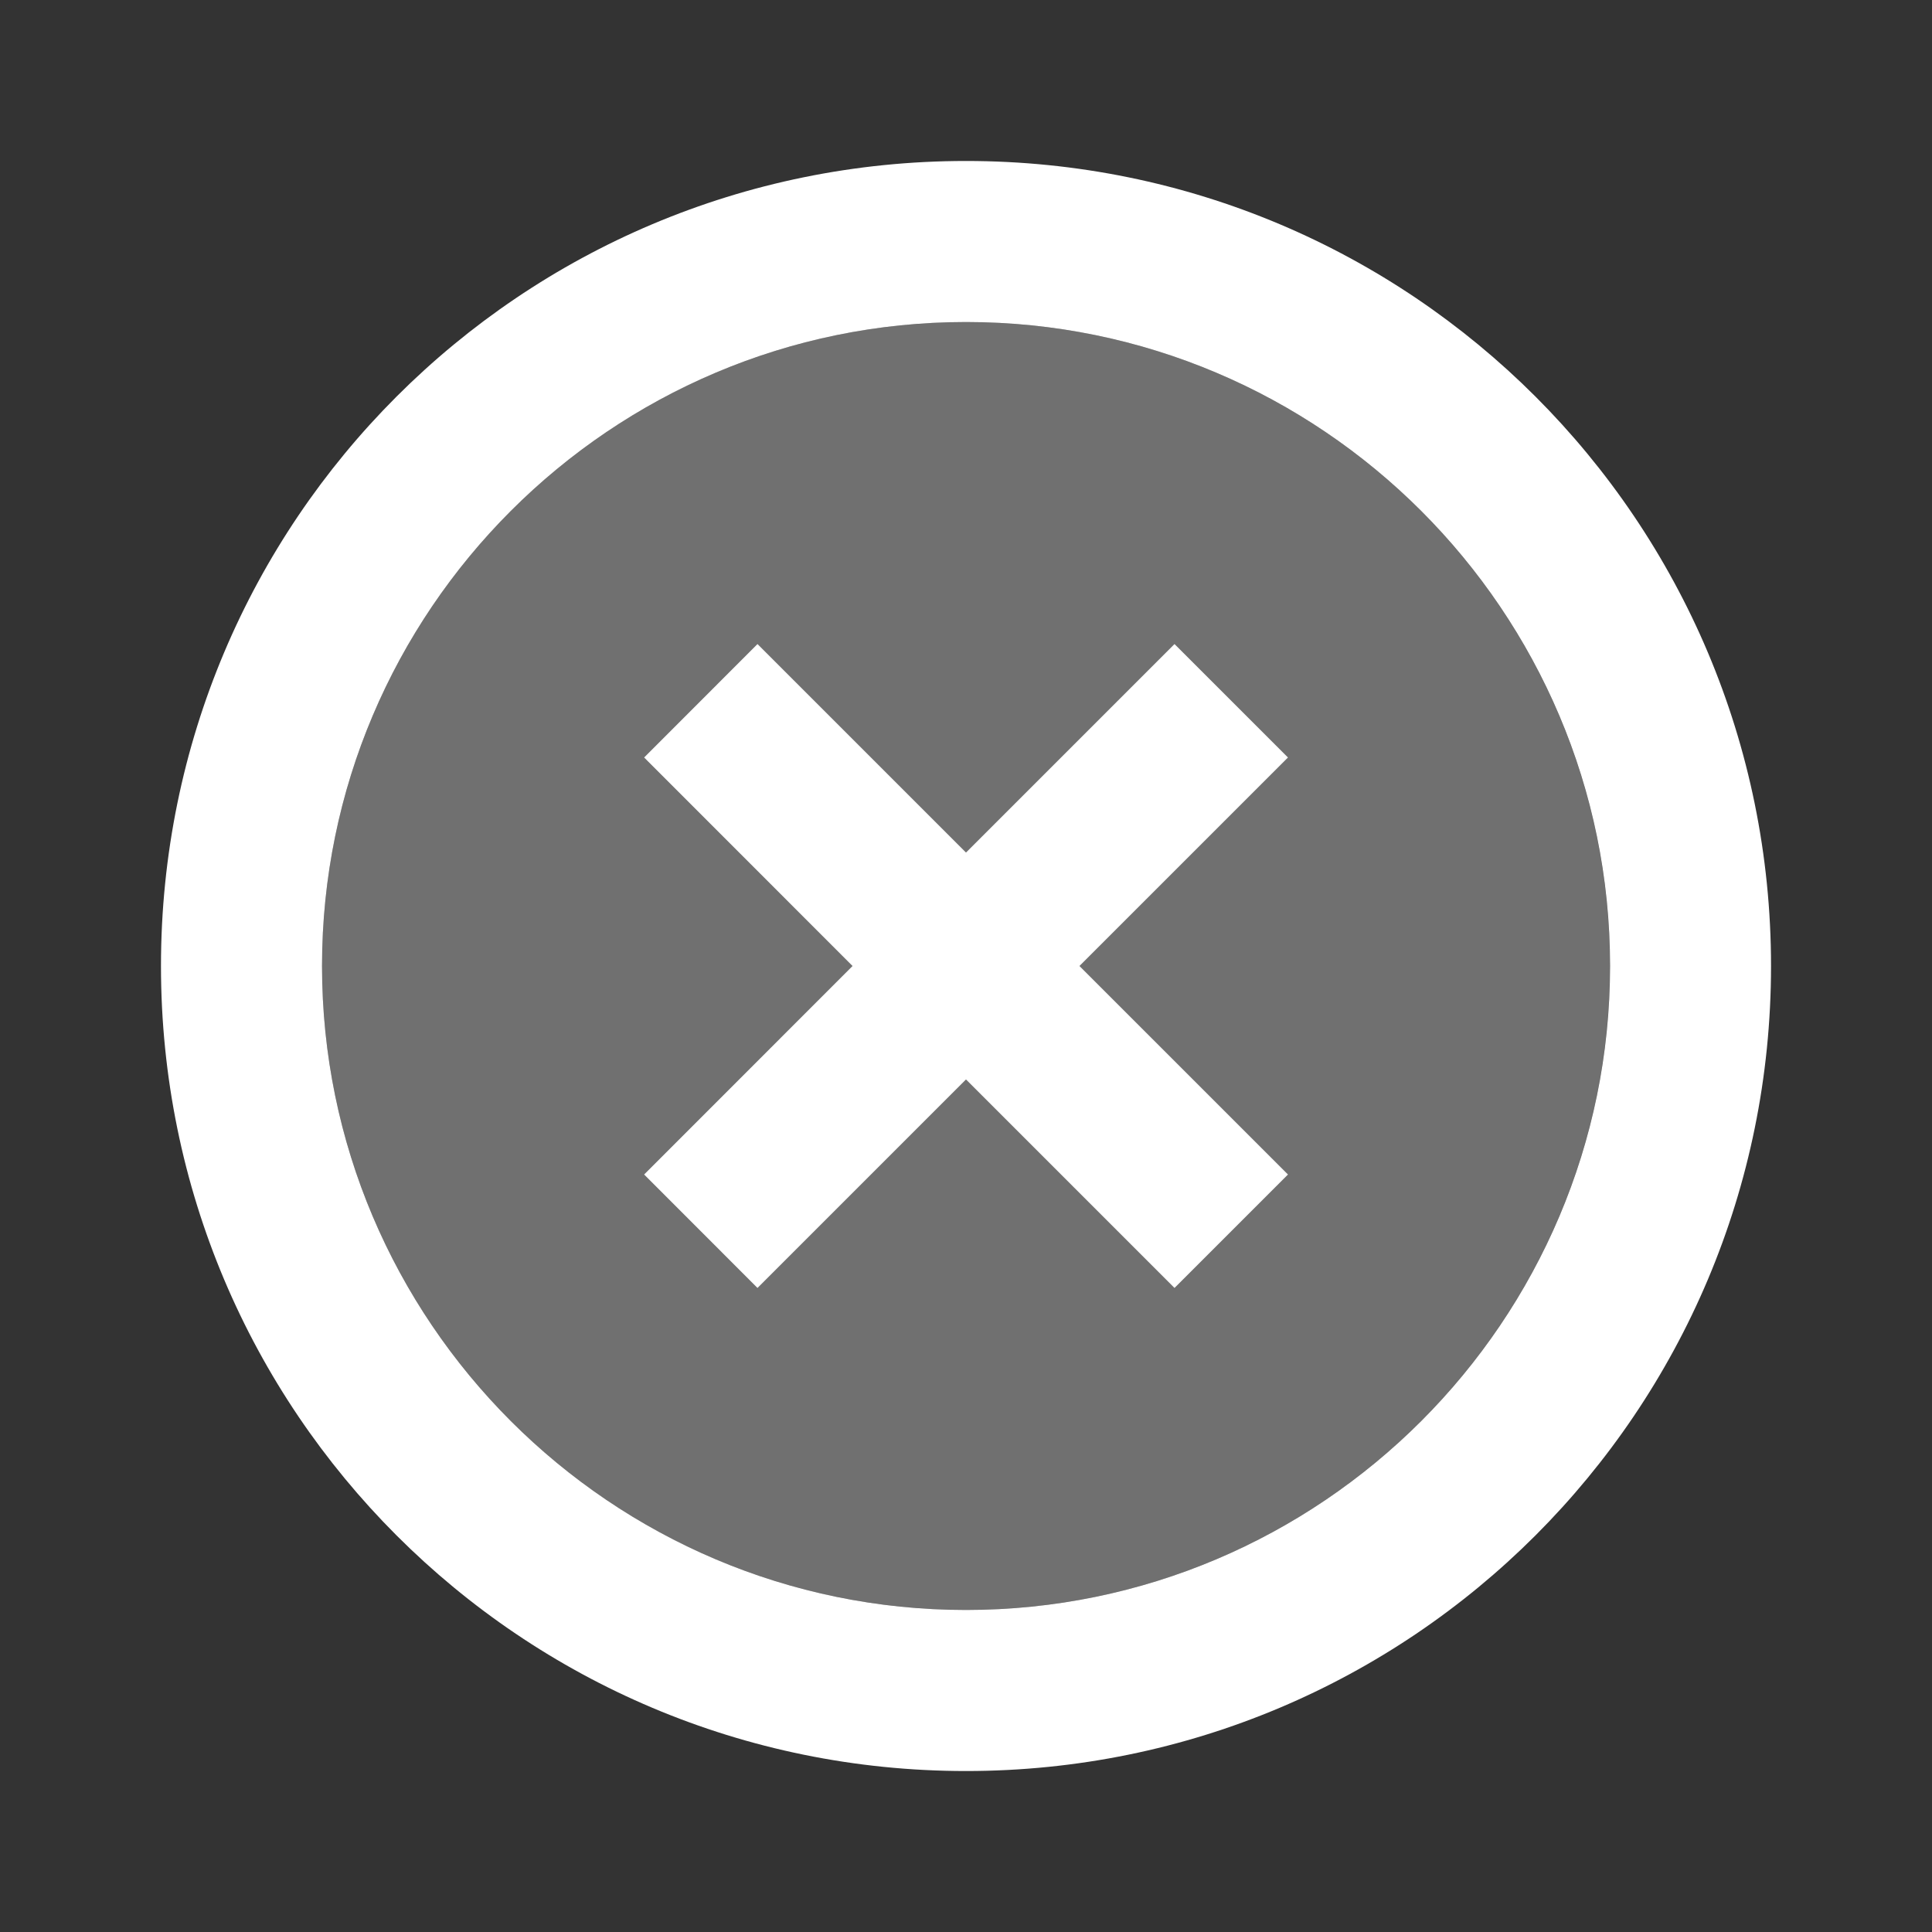
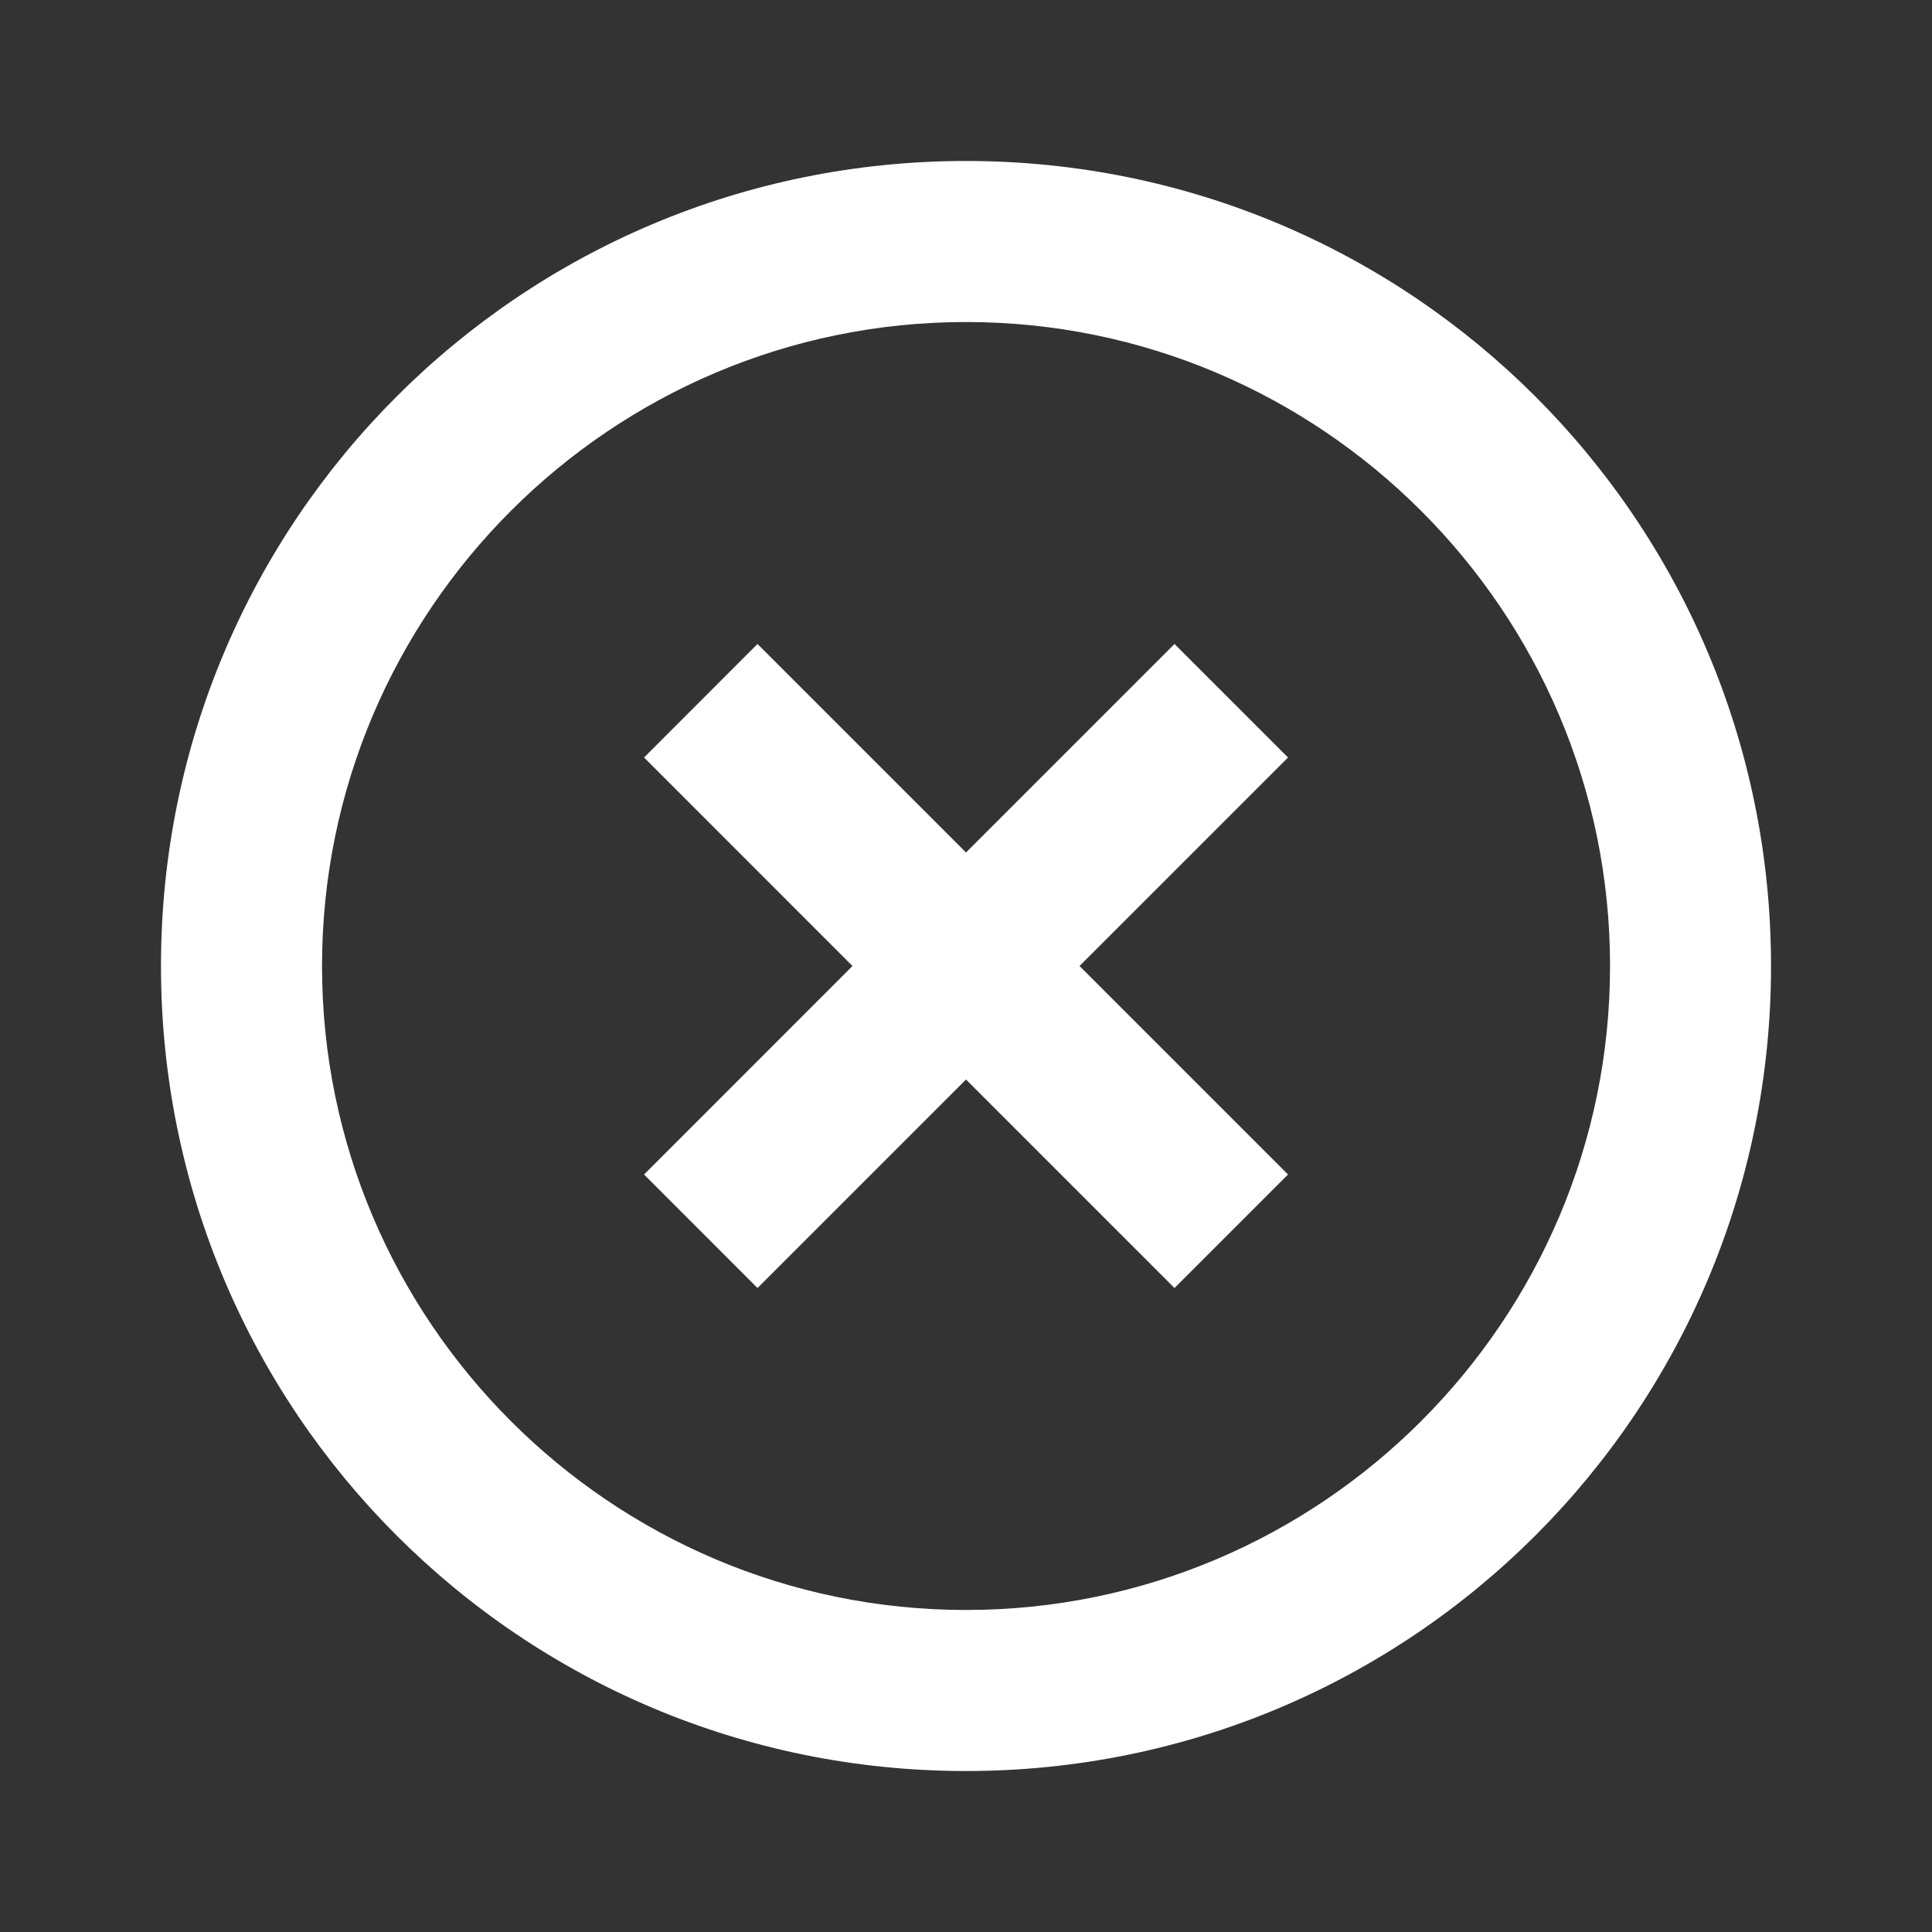
<svg xmlns="http://www.w3.org/2000/svg" width="25" height="25" viewBox="0 0 25 25" fill="none">
  <rect x="0" y="0" width="25" height="25" fill="#333333" stroke="none" />
-   <path opacity="0.3" d="M12.5 4.167C7.906 4.167 4.167 7.906 4.167 12.5C4.167 17.094 7.906 20.833 12.5 20.833C17.094 20.833 20.833 17.094 20.833 12.5C20.833 7.906 17.094 4.167 12.5 4.167ZM16.666 15.198L15.198 16.667L12.5 13.969L9.802 16.667L8.333 15.198L11.031 12.5L8.333 9.802L9.802 8.333L12.5 11.031L15.198 8.333L16.666 9.802L13.969 12.5L16.666 15.198Z" fill="white" />
  <path d="M15.198 8.333L12.5 11.031L9.802 8.333L8.334 9.802L11.031 12.5L8.334 15.198L9.802 16.667L12.5 13.969L15.198 16.667L16.667 15.198L13.969 12.5L16.667 9.802L15.198 8.333ZM12.5 2.083C6.74 2.083 2.083 6.74 2.083 12.5C2.083 18.26 6.74 22.917 12.5 22.917C18.261 22.917 22.917 18.26 22.917 12.5C22.917 6.74 18.261 2.083 12.5 2.083ZM12.5 20.833C7.906 20.833 4.167 17.094 4.167 12.5C4.167 7.906 7.906 4.167 12.5 4.167C17.094 4.167 20.834 7.906 20.834 12.5C20.834 17.094 17.094 20.833 12.5 20.833Z" fill="white" />
</svg>